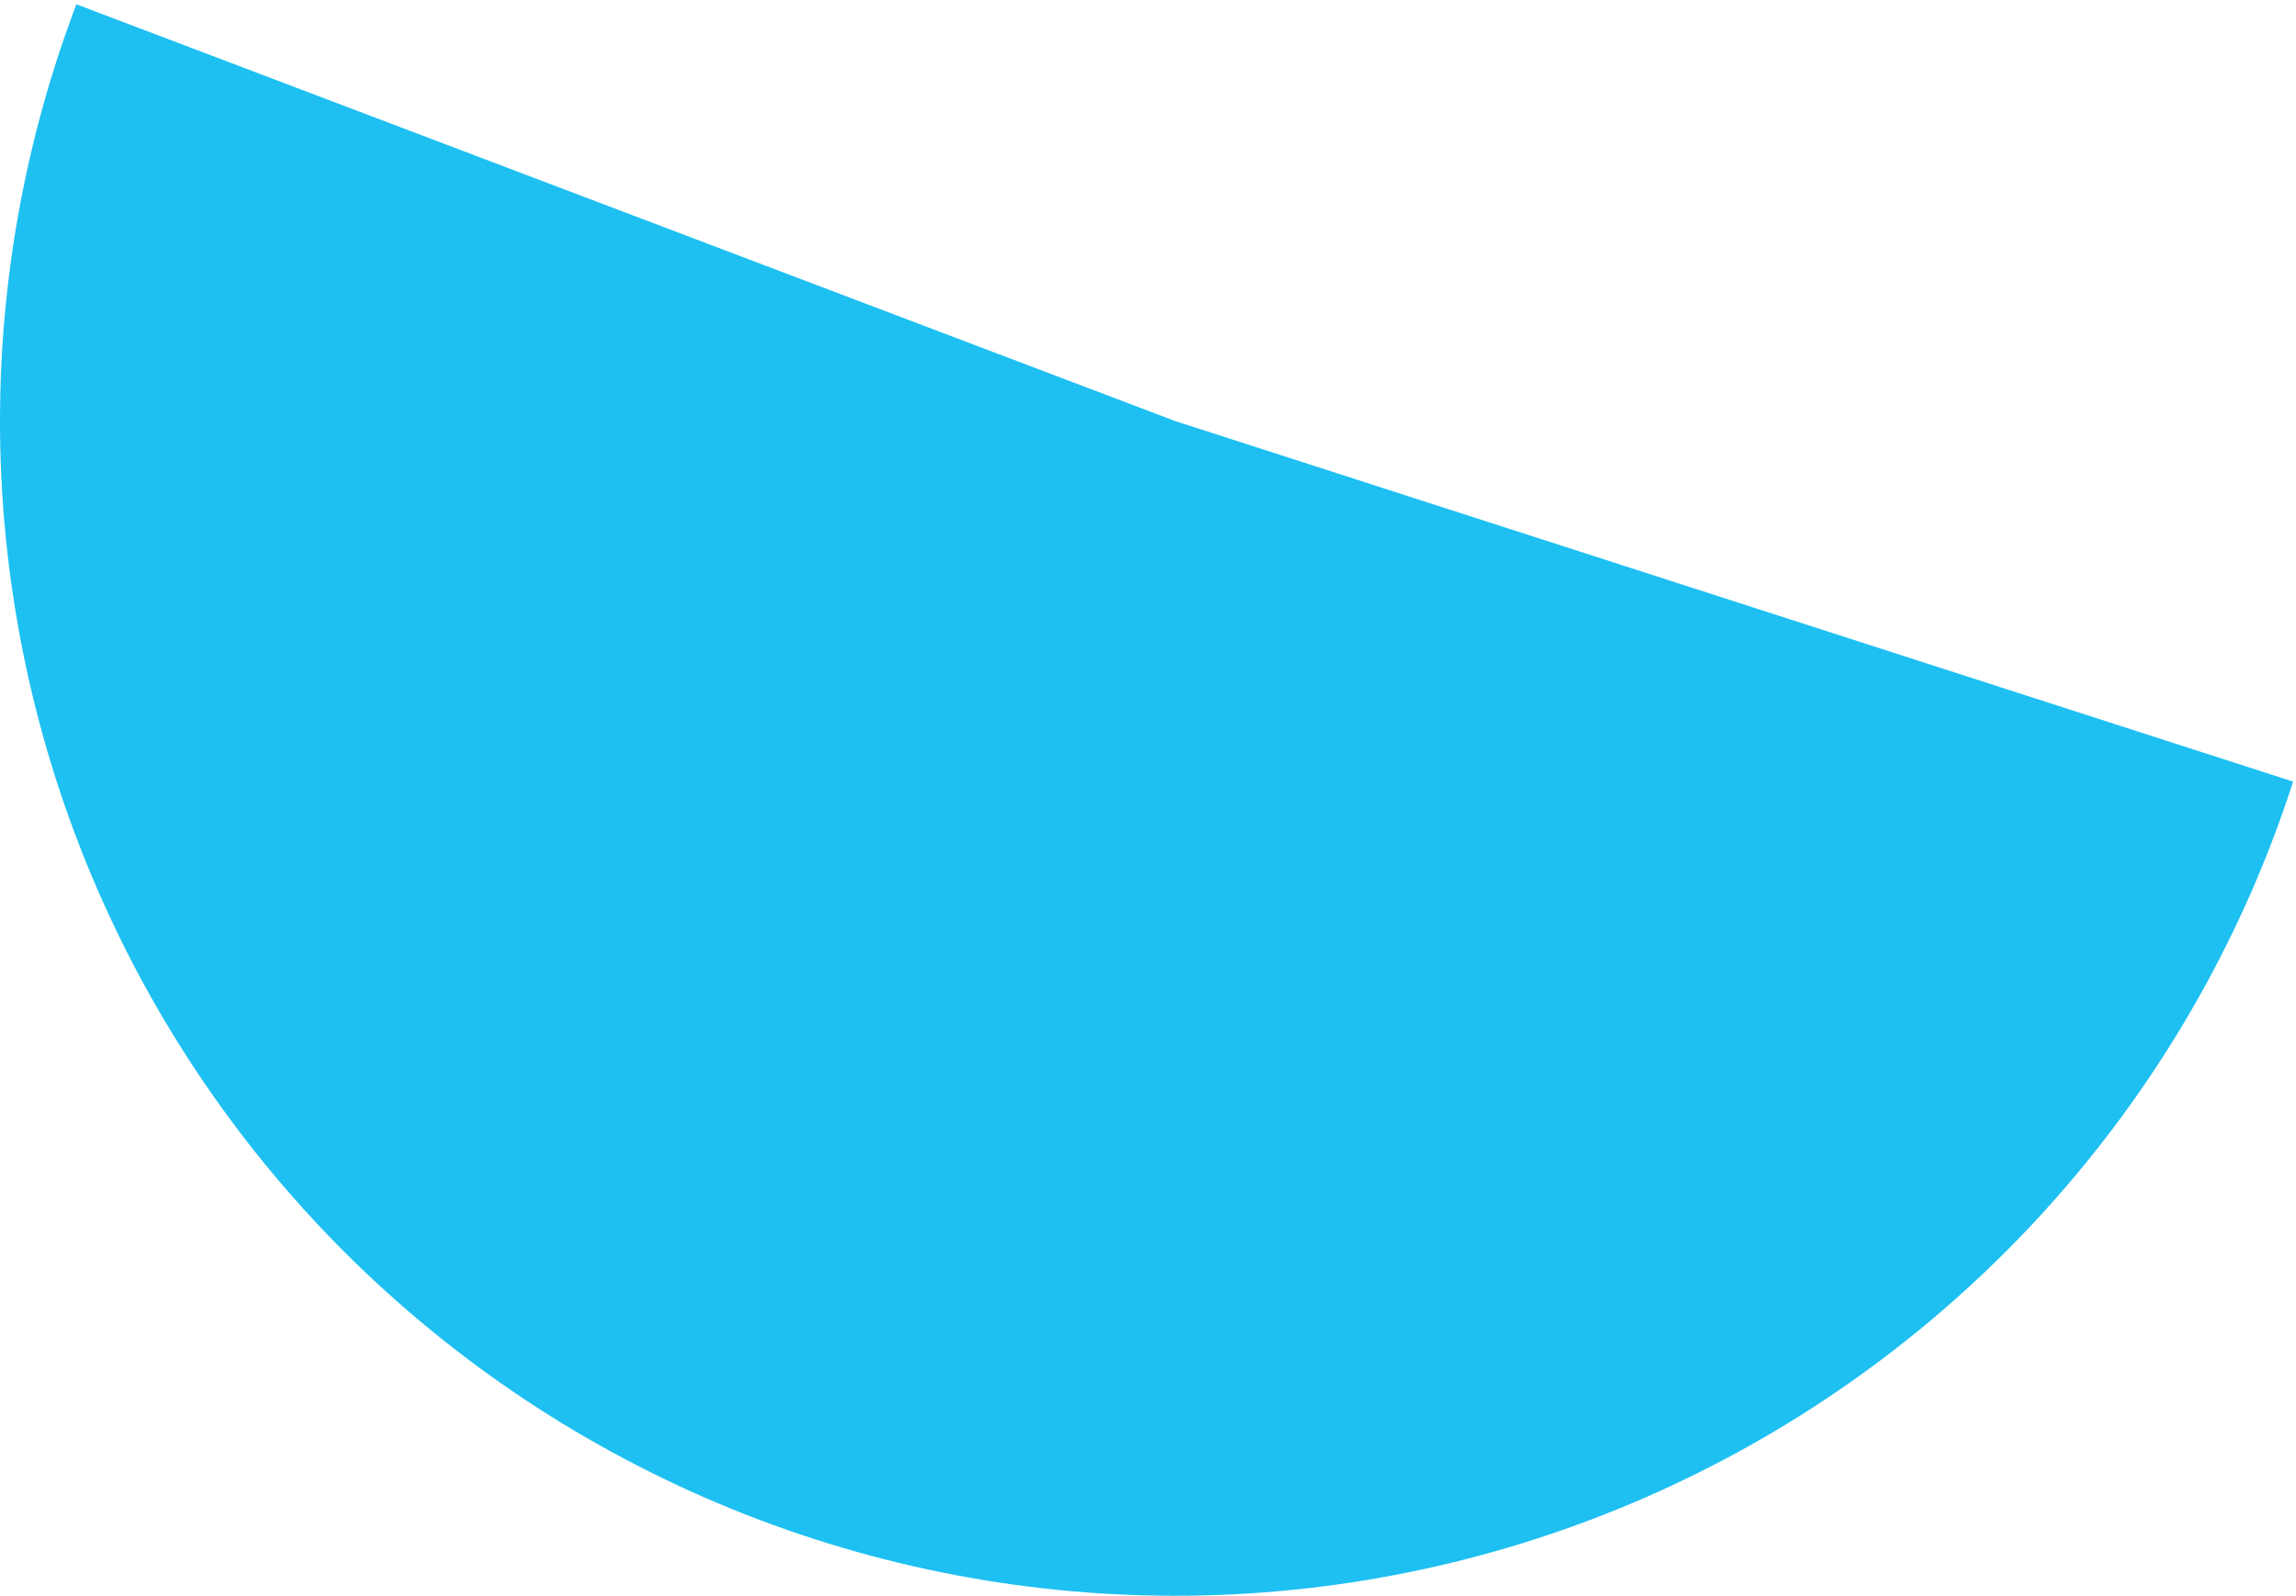
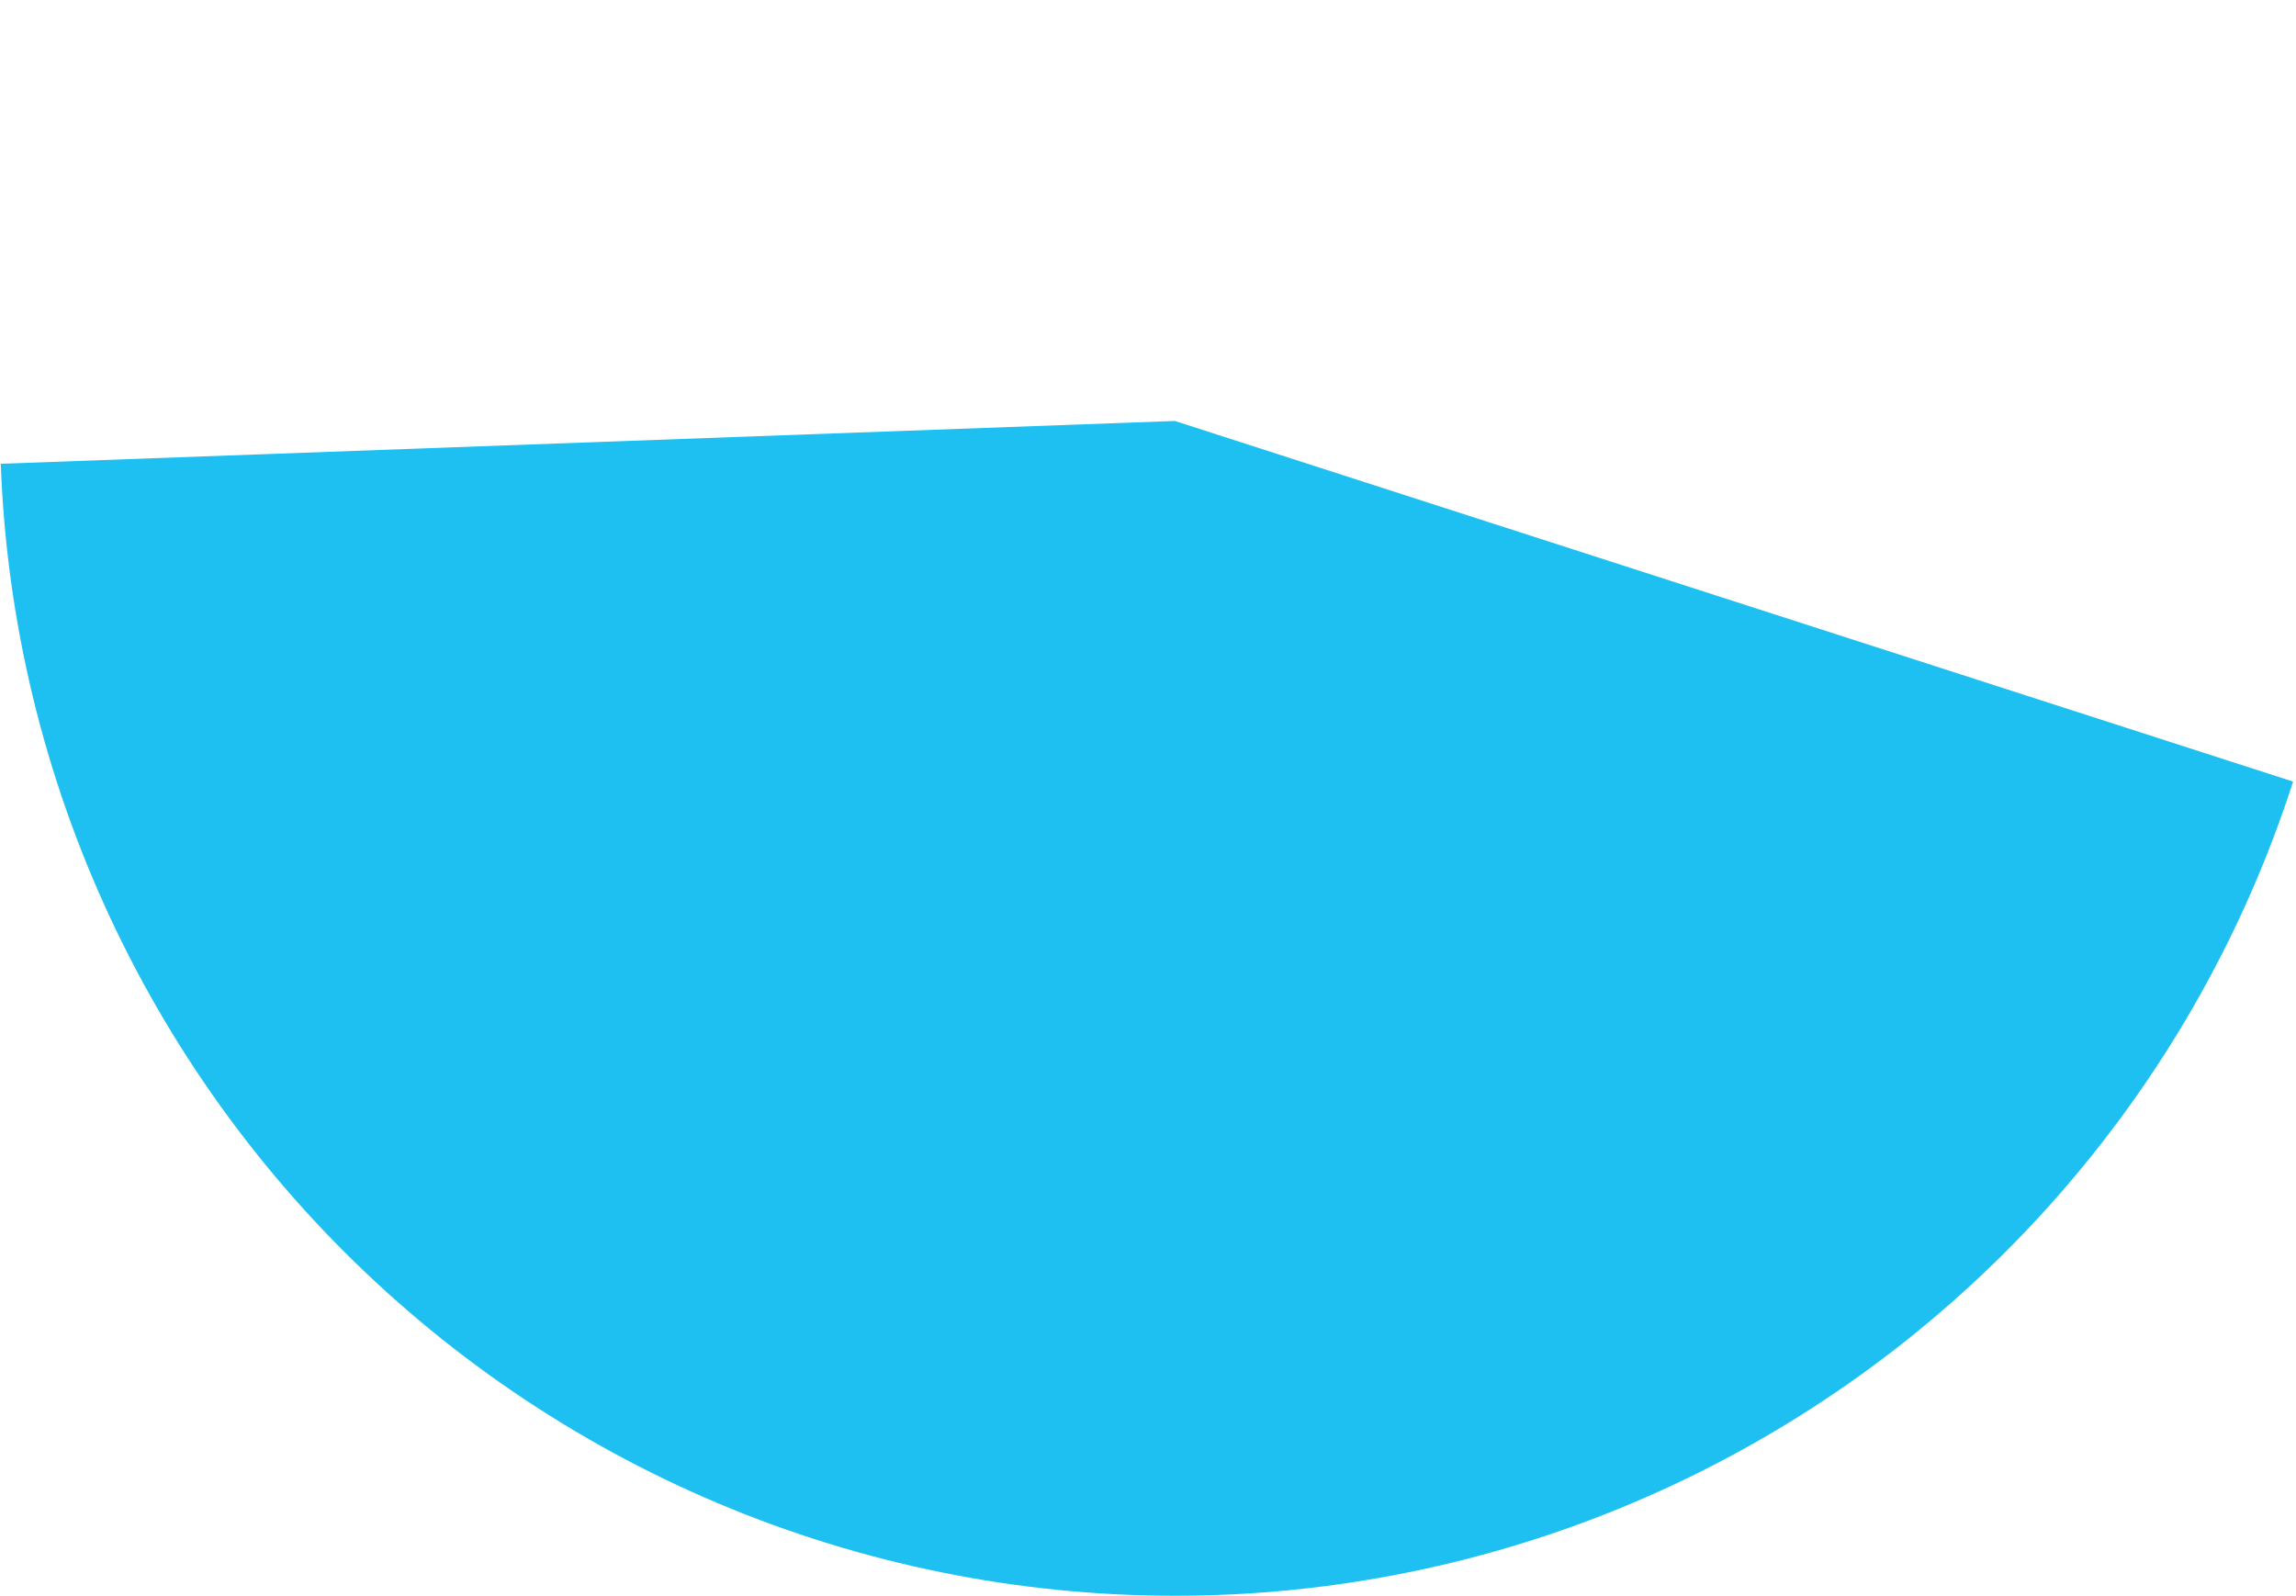
<svg xmlns="http://www.w3.org/2000/svg" width="469" height="326" viewBox="0 0 469 326" fill="none">
-   <path d="M468.412 159.674C458.581 190.155 442.747 218.36 421.846 242.628C400.944 266.895 375.396 286.733 346.708 300.973C318.02 315.213 286.772 323.567 254.805 325.543C222.838 327.519 190.799 323.076 160.576 312.477C130.353 301.878 102.557 285.337 78.826 263.828C55.095 242.32 35.909 216.279 22.398 187.24C8.888 158.201 1.326 126.752 0.159 94.745C-1.008 62.739 4.243 30.822 15.603 0.877L240 86L468.412 159.674Z" fill="#1EC0F2" />
+   <path d="M468.412 159.674C458.581 190.155 442.747 218.36 421.846 242.628C400.944 266.895 375.396 286.733 346.708 300.973C318.02 315.213 286.772 323.567 254.805 325.543C222.838 327.519 190.799 323.076 160.576 312.477C130.353 301.878 102.557 285.337 78.826 263.828C55.095 242.32 35.909 216.279 22.398 187.24C8.888 158.201 1.326 126.752 0.159 94.745L240 86L468.412 159.674Z" fill="#1EC0F2" />
</svg>